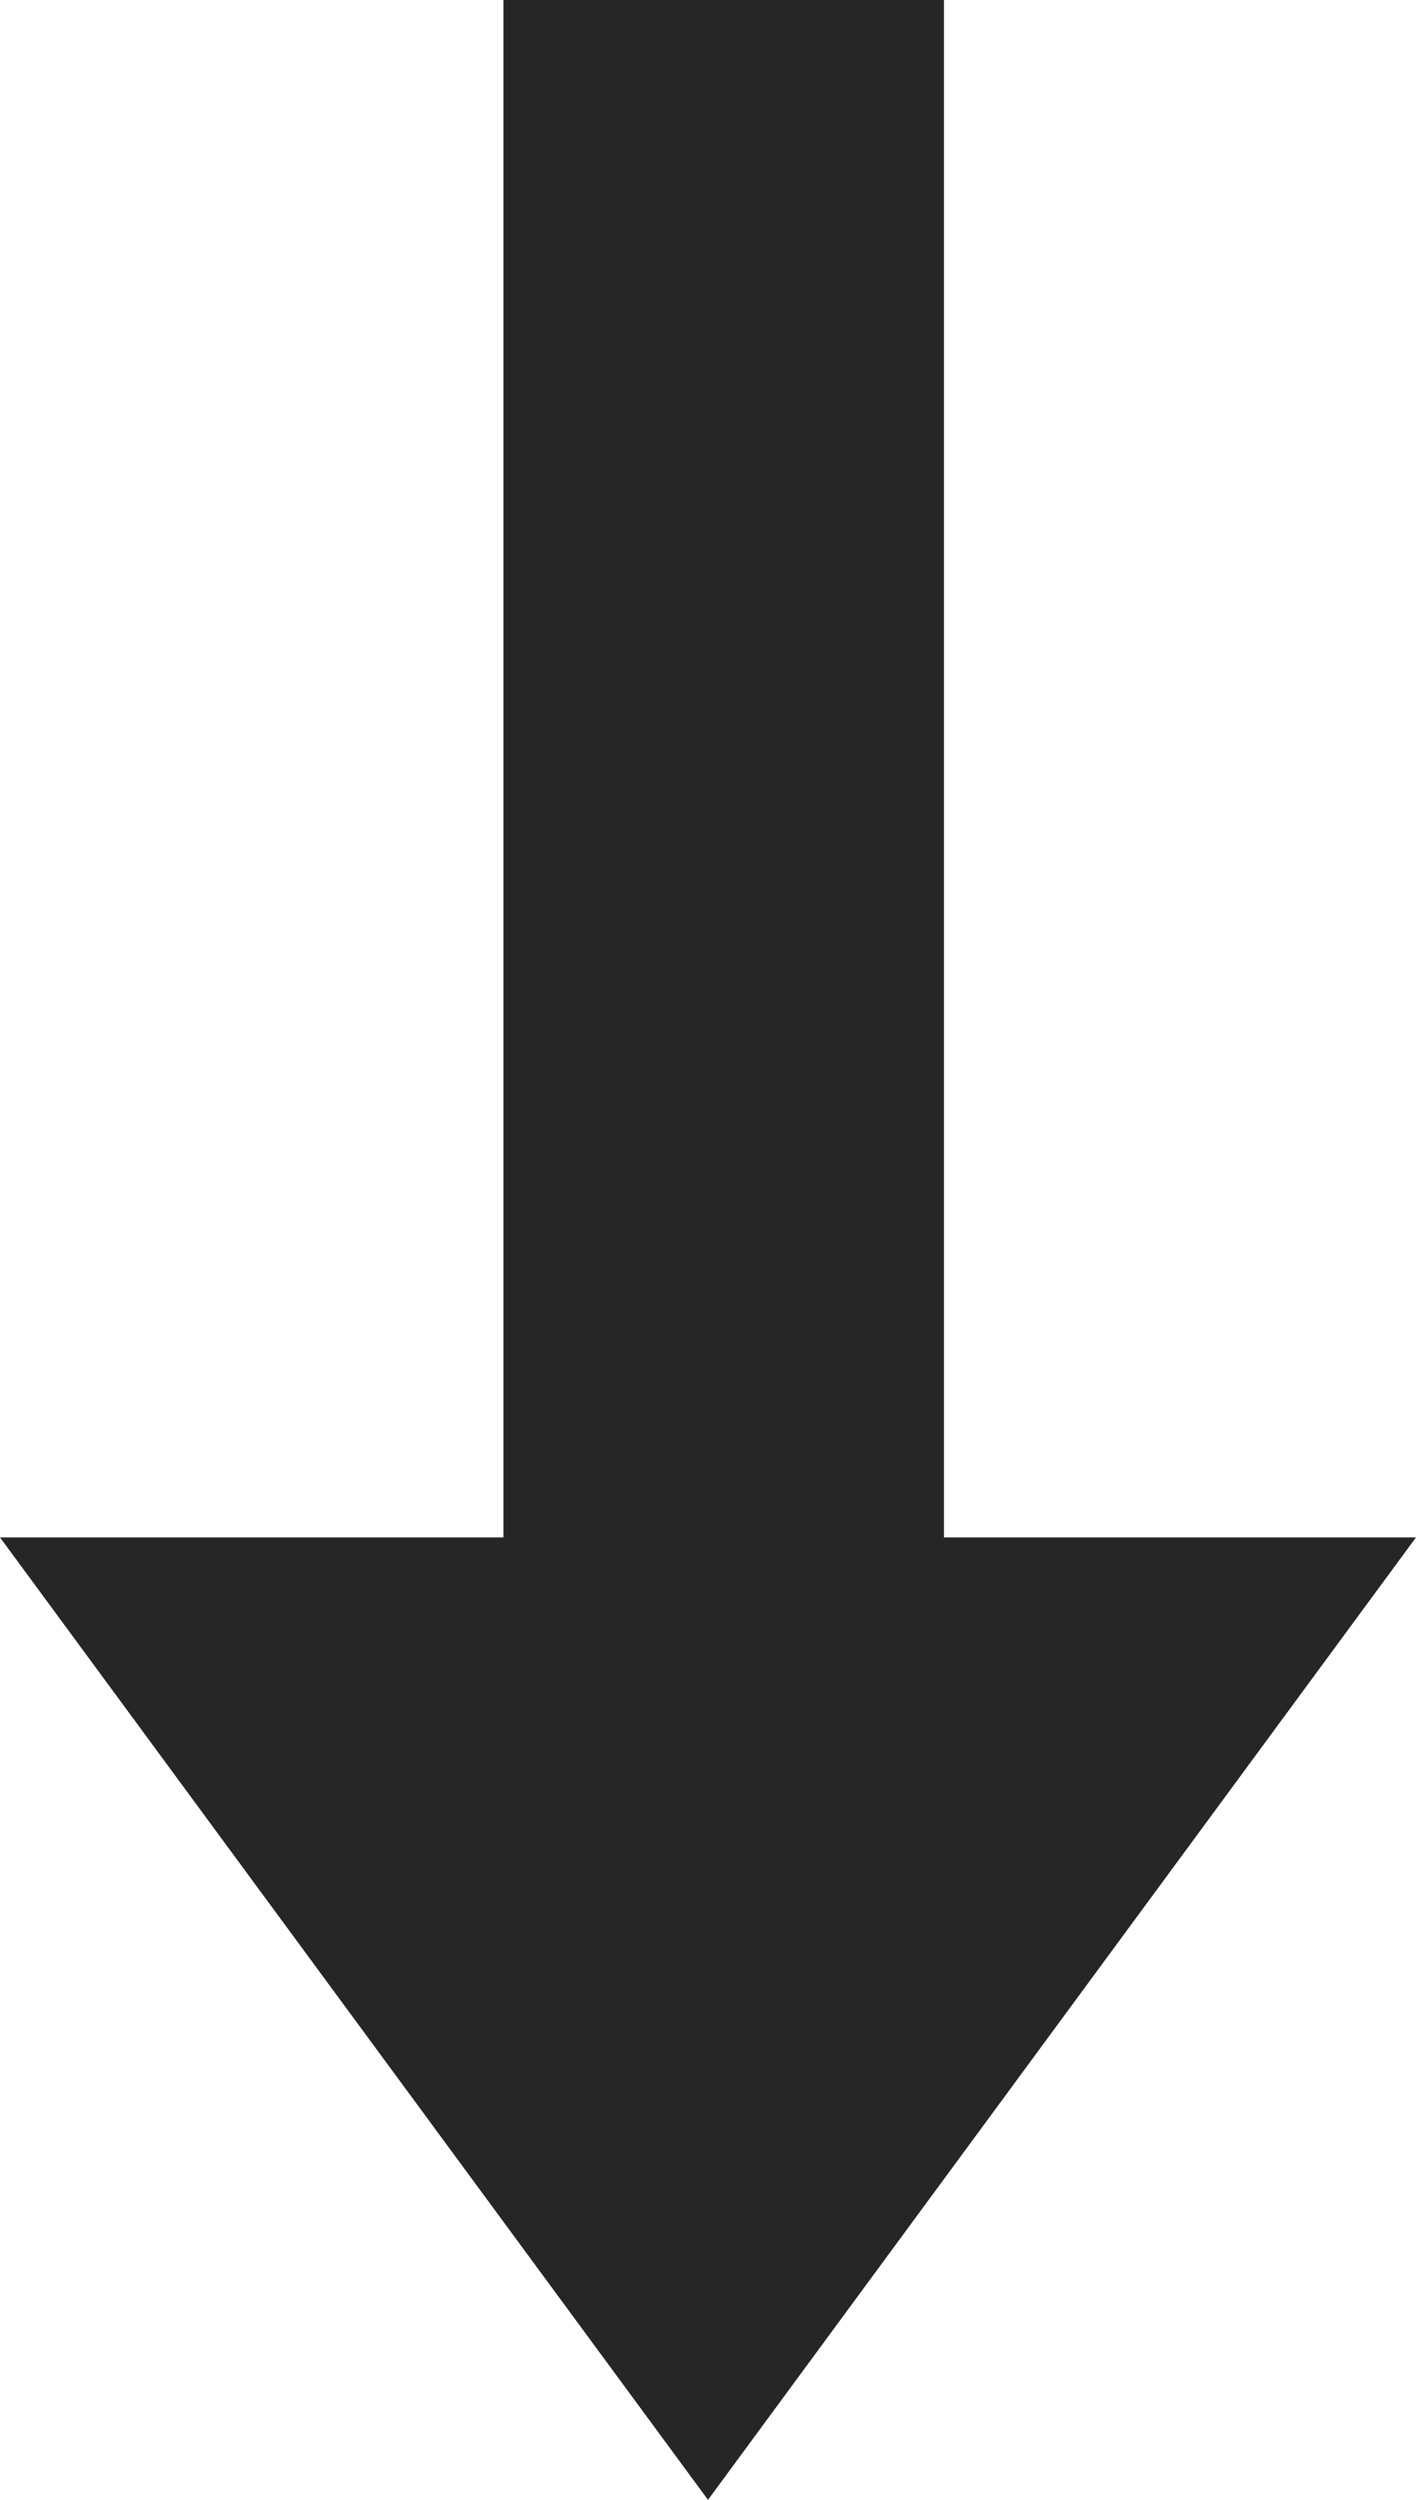
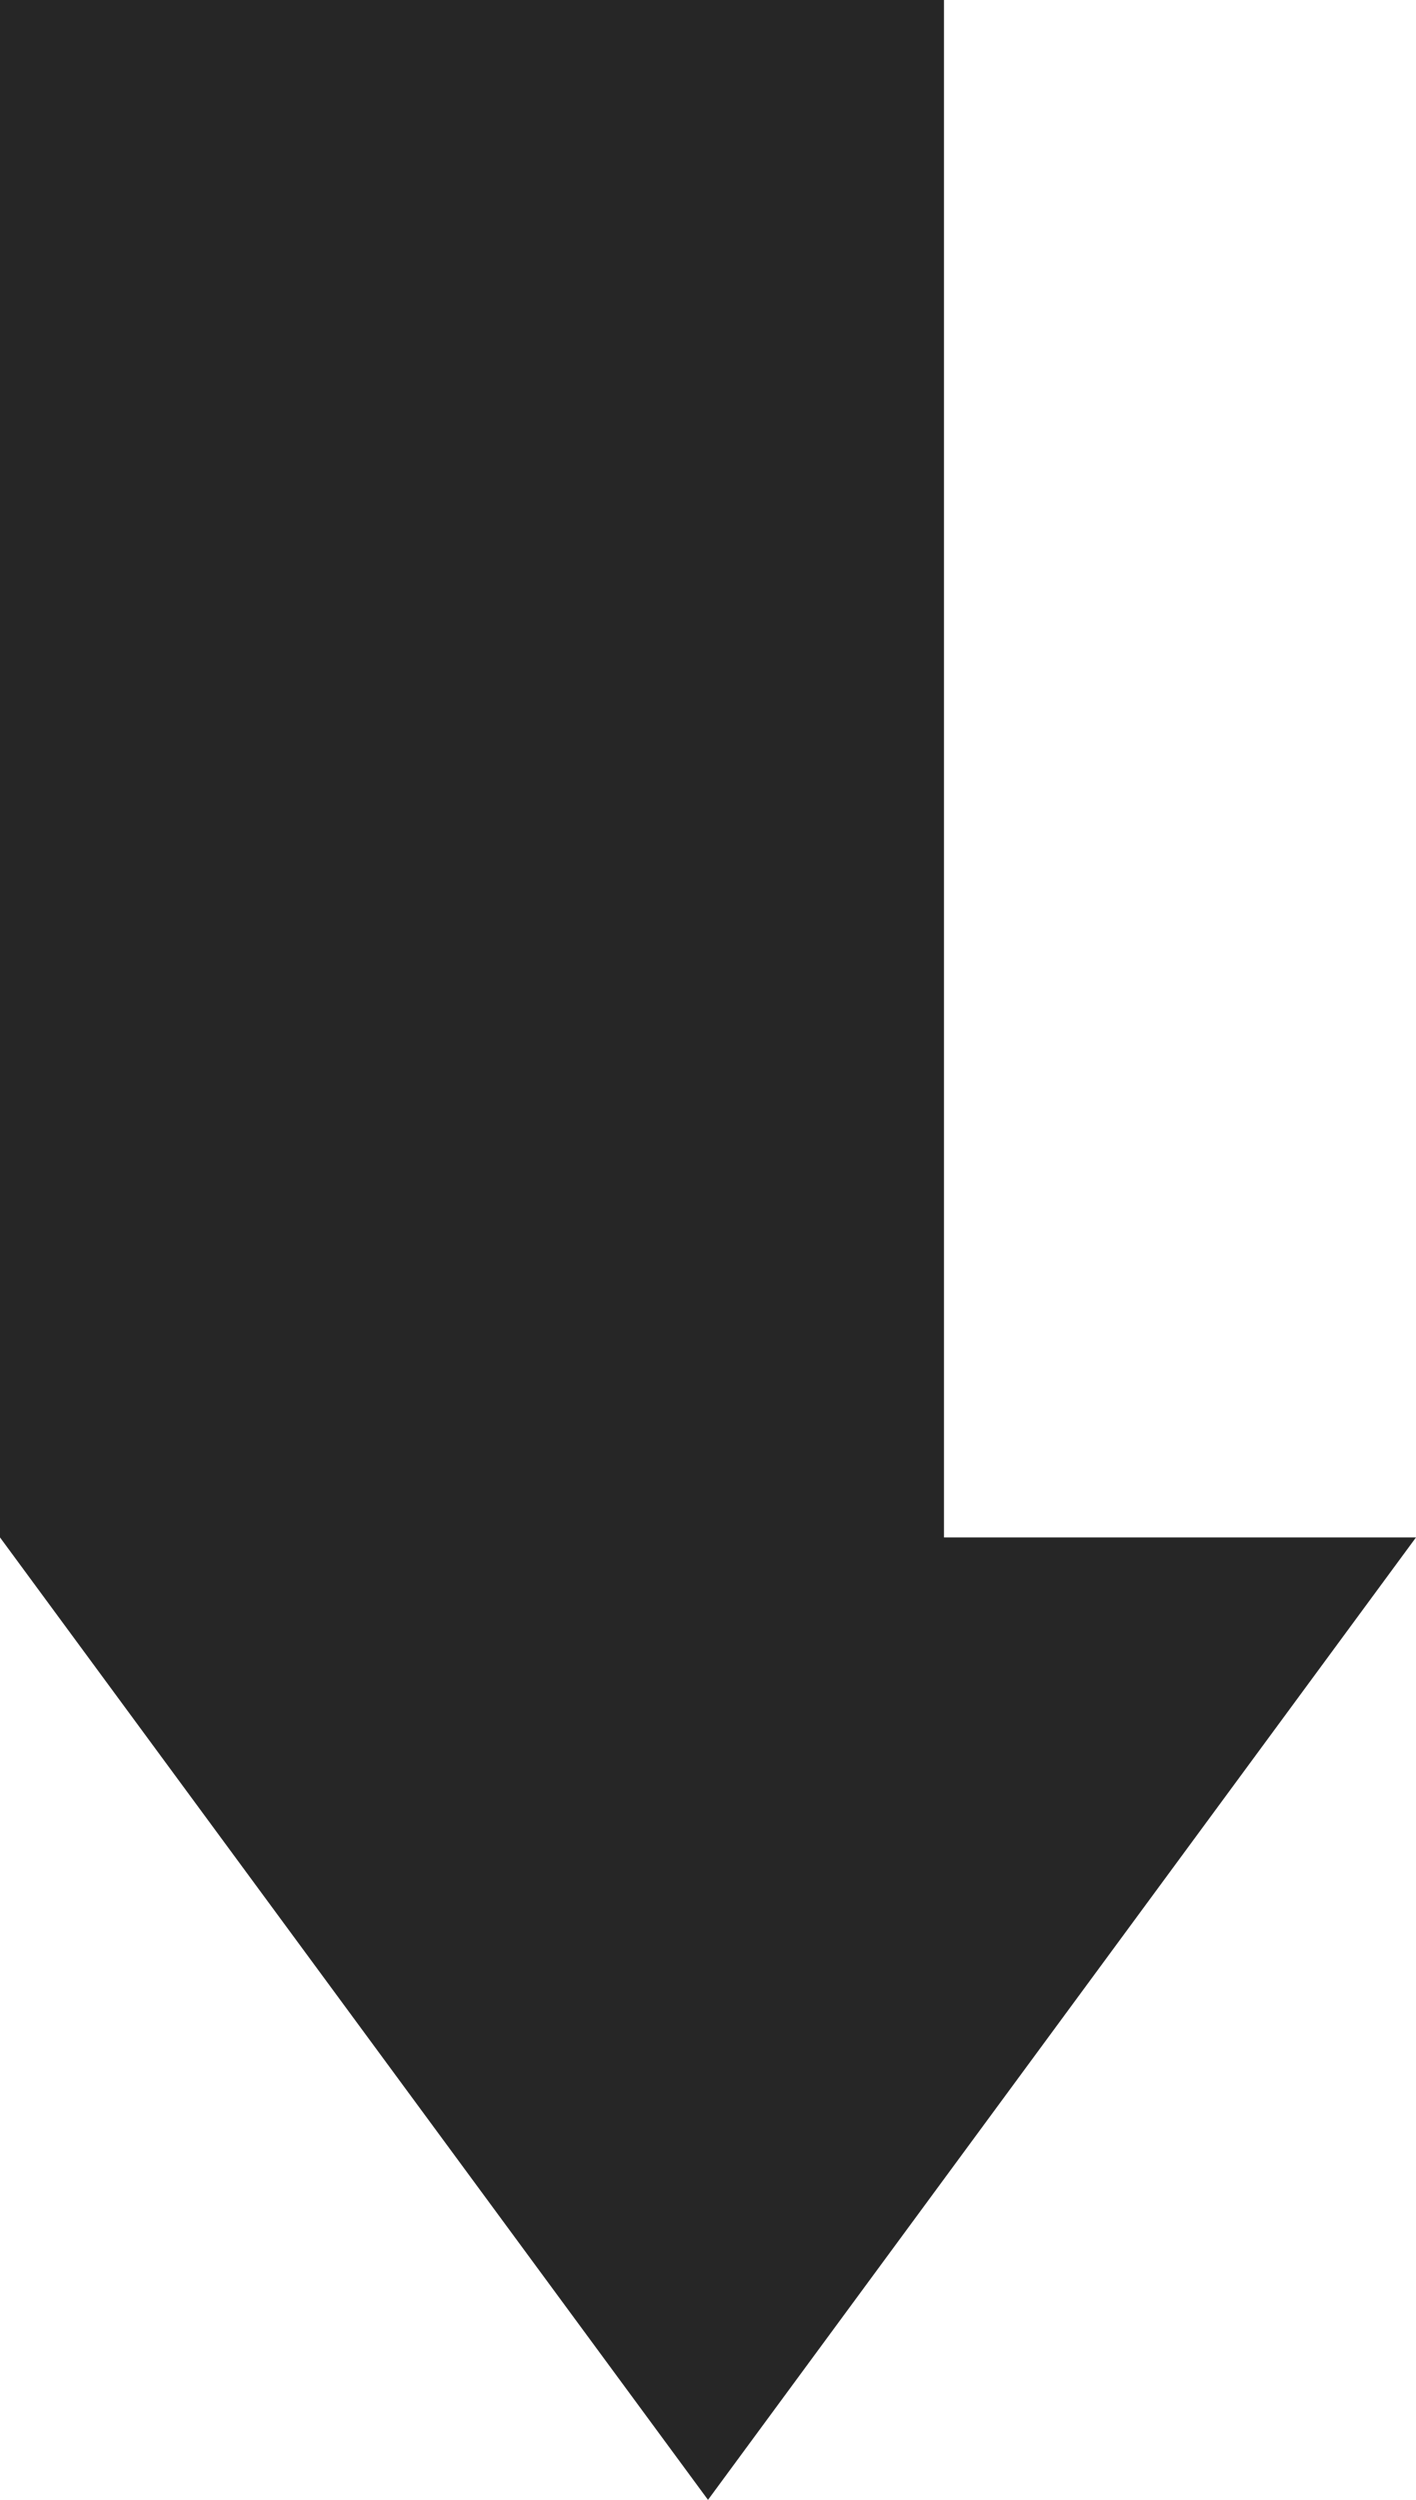
<svg xmlns="http://www.w3.org/2000/svg" xmlns:xlink="http://www.w3.org/1999/xlink" width="17" height="30" viewBox="0 0 17 30">
  <defs>
-     <path d="M11.333 0v18.45H17L8.5 30 0 18.45h6.044V0h5.29z" id="a" />
+     <path d="M11.333 0v18.45H17L8.5 30 0 18.45V0h5.29z" id="a" />
  </defs>
  <use fill-opacity=".851" fill="#000" xlink:href="#a" fill-rule="evenodd" />
</svg>